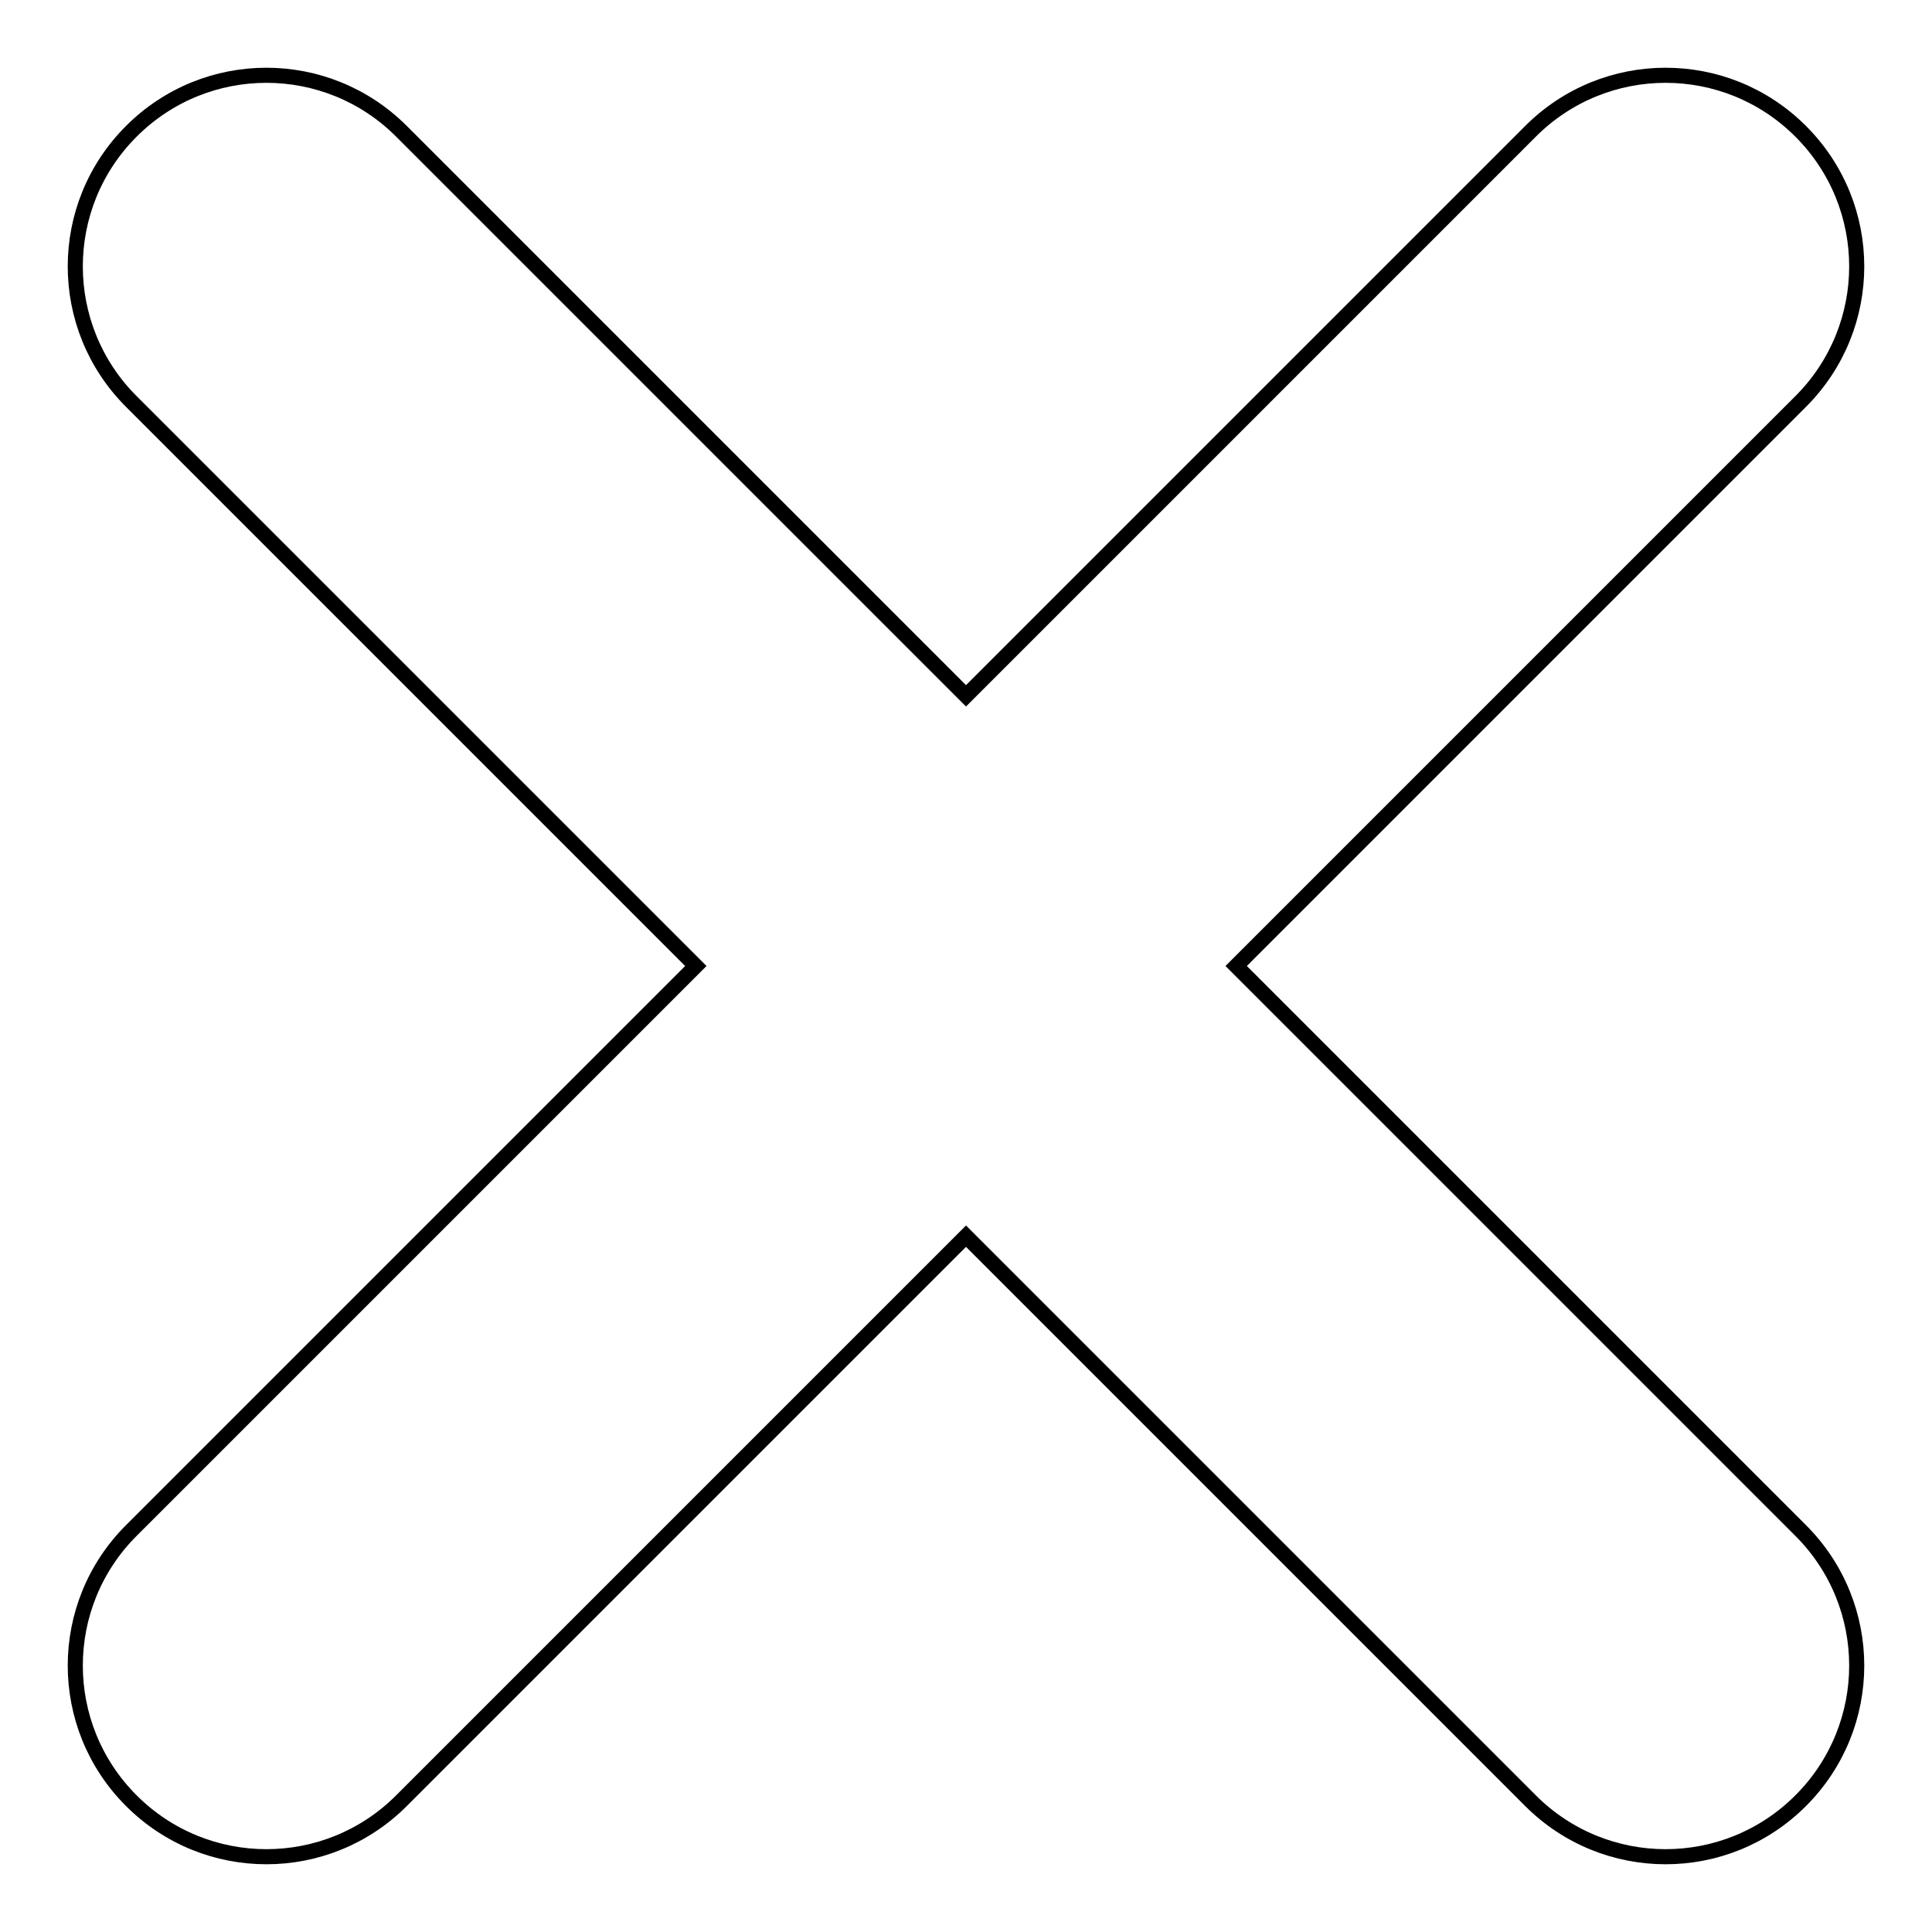
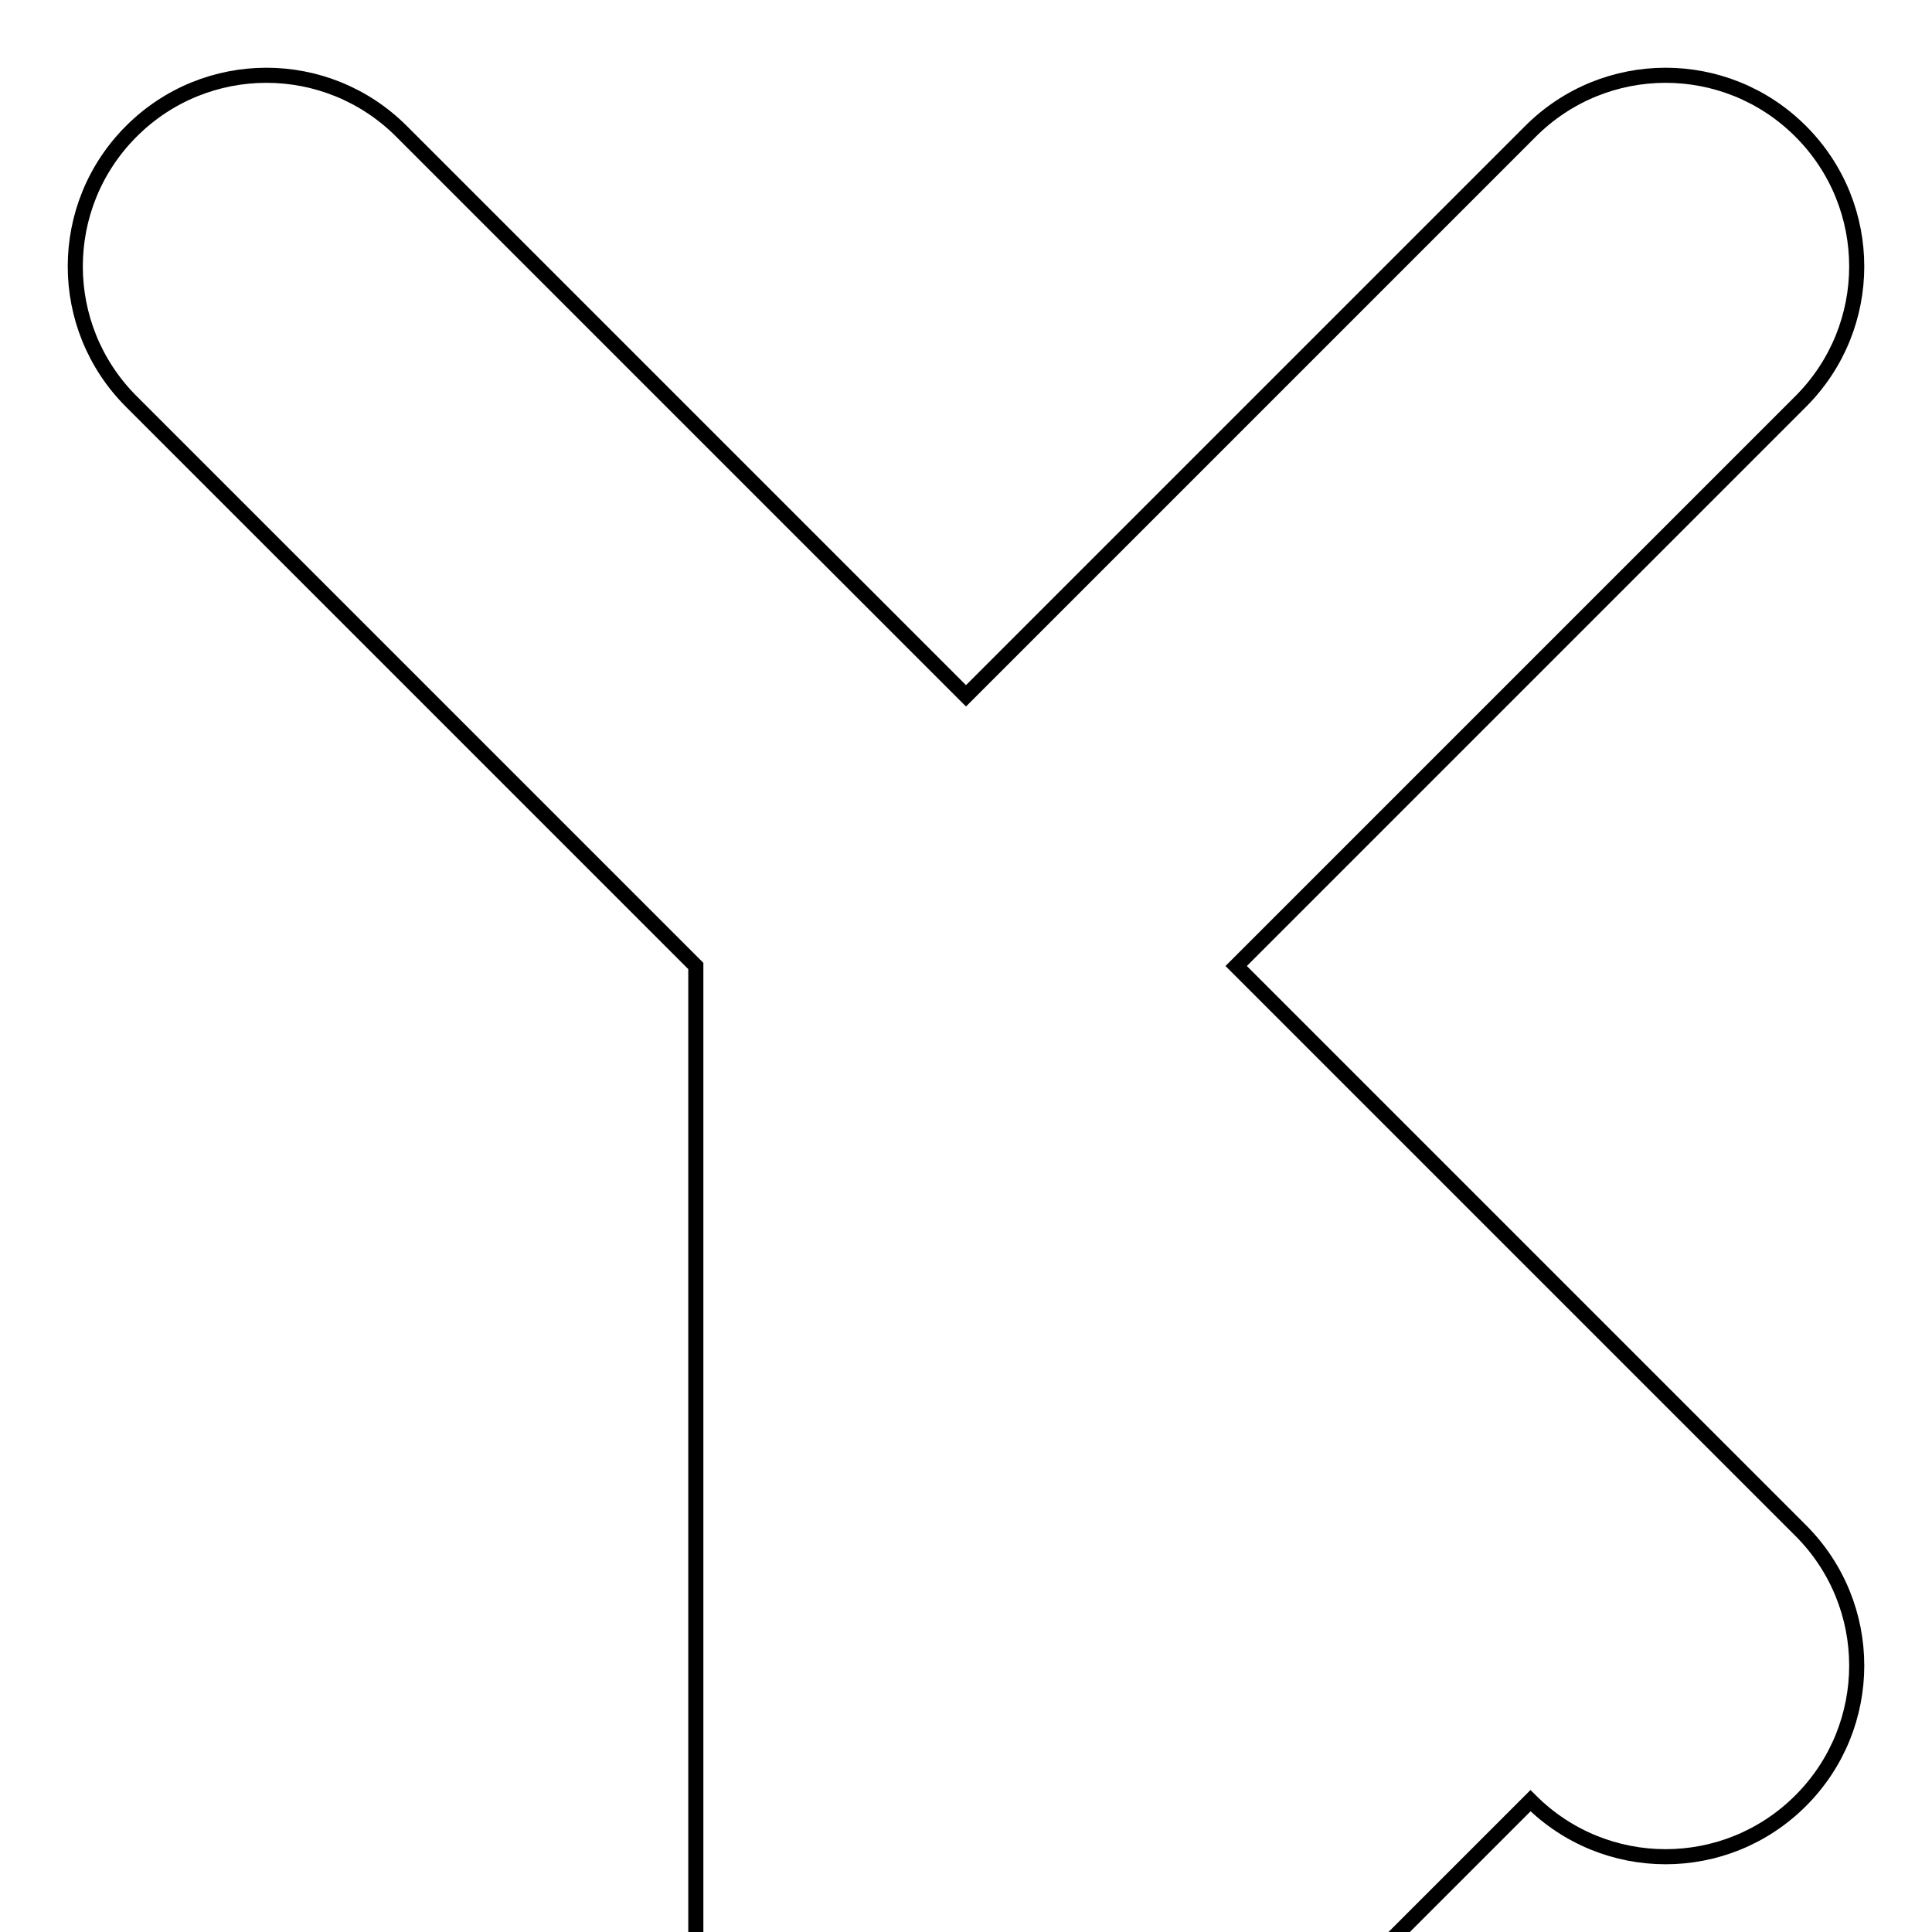
<svg xmlns="http://www.w3.org/2000/svg" version="1.1" x="0px" y="0px" viewBox="0 0 256 256" enable-background="new 0 0 256 256" xml:space="preserve">
  <g>
-     <path stroke-width="2" fill-opacity="0" stroke="#000000" d="M128,92.2l74.8-74.8c9.9-9.9,25.9-9.9,35.8,0c9.9,9.9,9.9,25.9,0,35.8L163.8,128l74.8,74.8 c9.9,9.9,9.9,25.9,0,35.8c-9.9,9.9-25.9,9.9-35.8,0L128,163.8l-74.8,74.8c-9.9,9.9-25.9,9.9-35.8,0c-9.9-9.9-9.9-25.9,0-35.8 L92.2,128L17.4,53.2c-9.9-9.9-9.9-25.9,0-35.8c9.9-9.9,25.9-9.9,35.8,0L128,92.2z" />
+     <path stroke-width="2" fill-opacity="0" stroke="#000000" d="M128,92.2l74.8-74.8c9.9-9.9,25.9-9.9,35.8,0c9.9,9.9,9.9,25.9,0,35.8L163.8,128l74.8,74.8 c9.9,9.9,9.9,25.9,0,35.8c-9.9,9.9-25.9,9.9-35.8,0l-74.8,74.8c-9.9,9.9-25.9,9.9-35.8,0c-9.9-9.9-9.9-25.9,0-35.8 L92.2,128L17.4,53.2c-9.9-9.9-9.9-25.9,0-35.8c9.9-9.9,25.9-9.9,35.8,0L128,92.2z" />
  </g>
</svg>